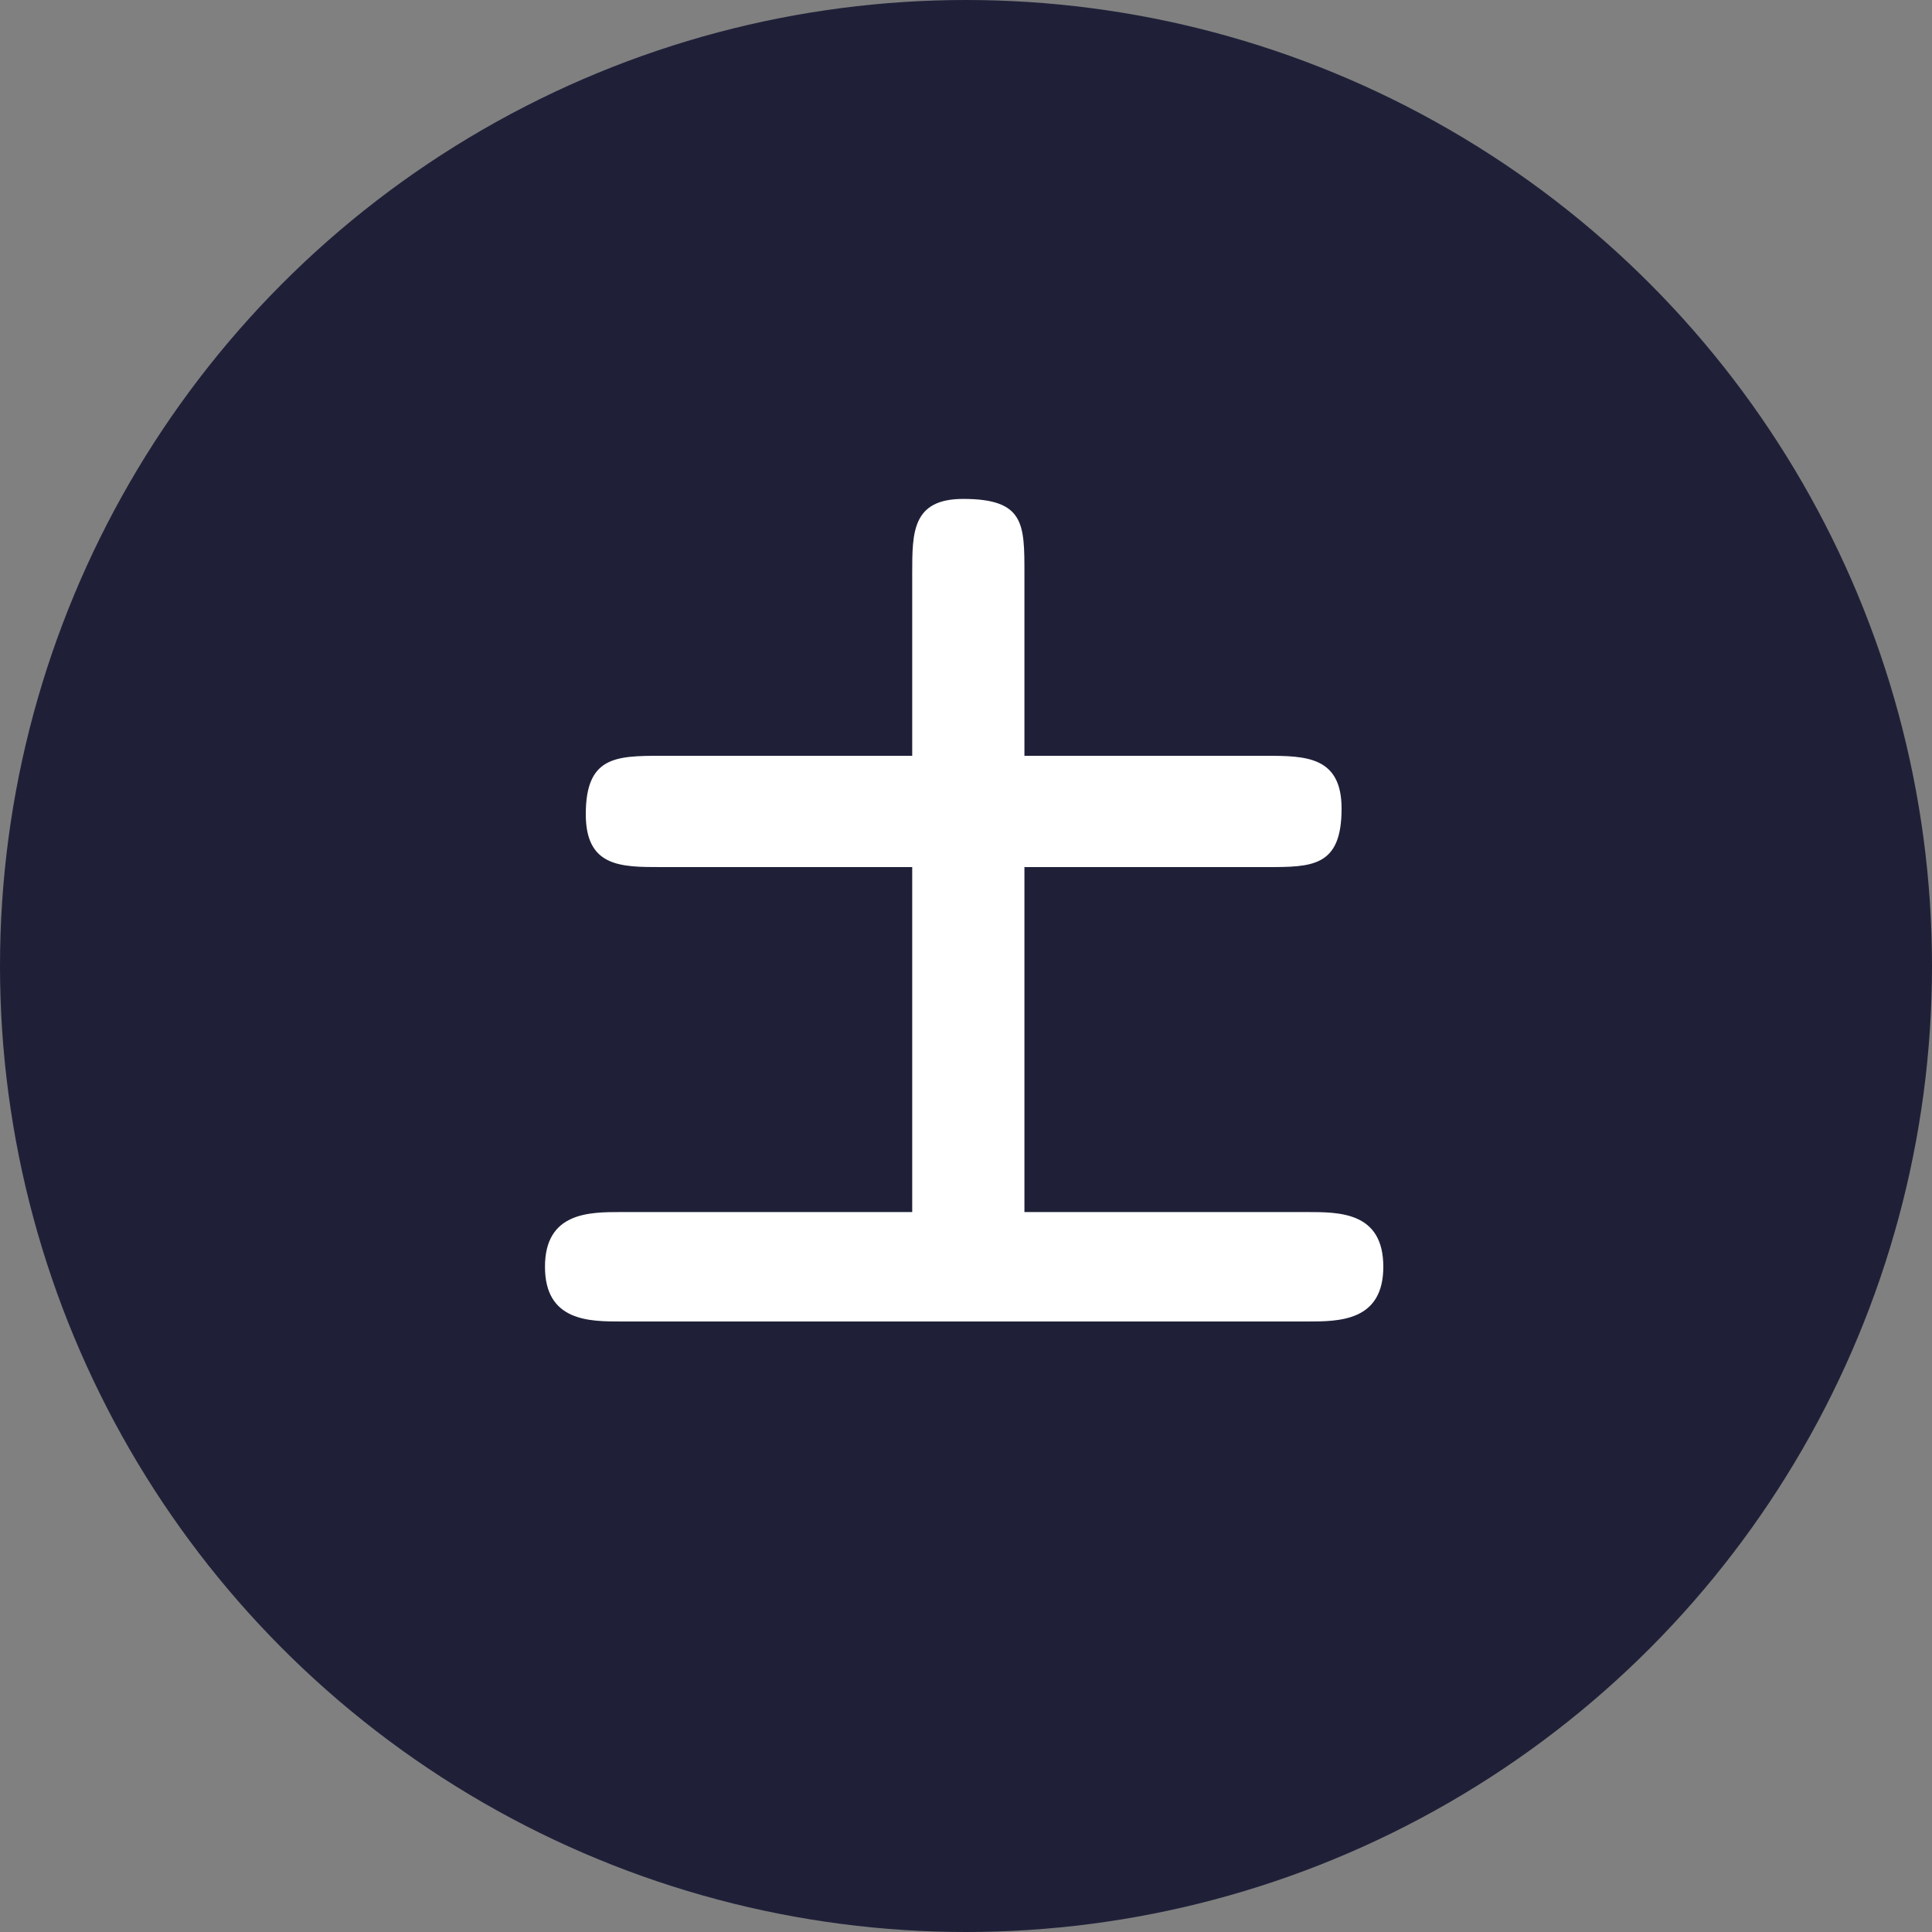
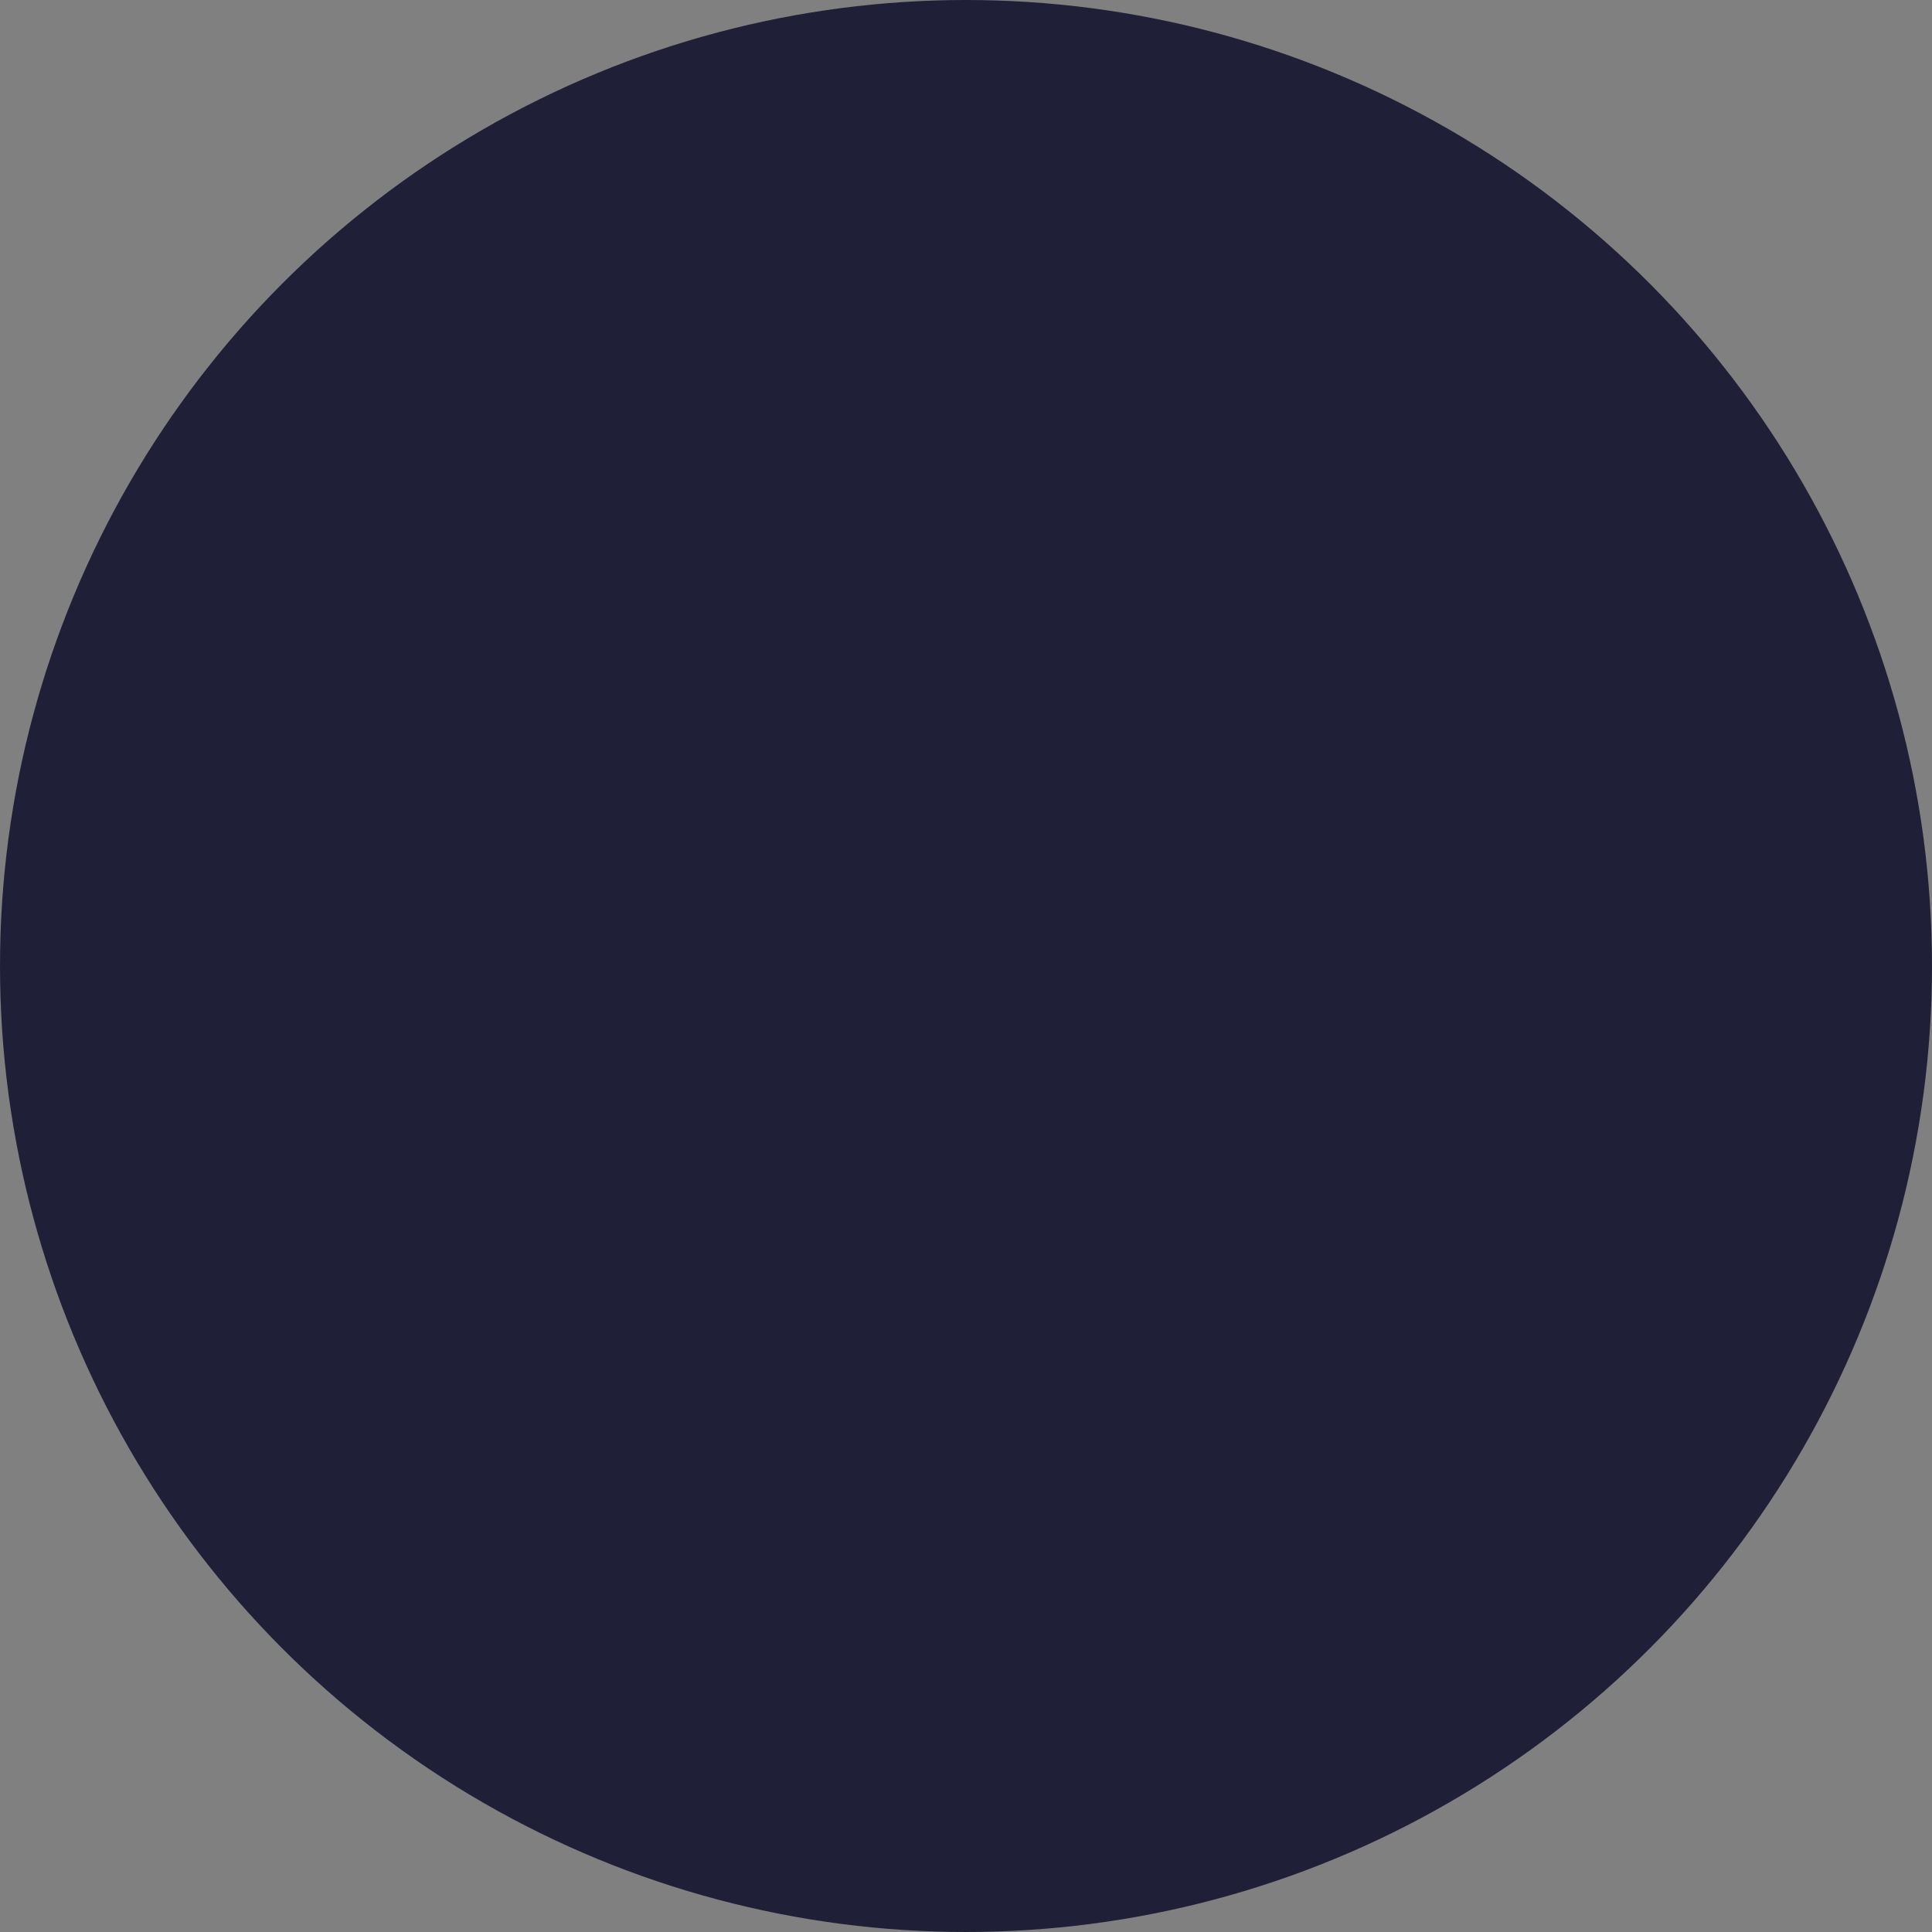
<svg xmlns="http://www.w3.org/2000/svg" width="25" height="25" viewBox="0 0 25 25" fill="none">
  <rect x="0" y="0" width="25" height="25" fill="#808080" stroke="none" />
  <circle cx="12.5" cy="12.5" r="12.5" fill="#1F2038" />
-   <path d="M13.256 9.78H16.388C16.904 9.78 17.36 9.792 17.36 10.464C17.36 11.22 16.976 11.22 16.388 11.22H13.256V15.684H16.916C17.336 15.684 17.9 15.684 17.9 16.392C17.9 17.1 17.324 17.1 16.916 17.1H8.036C7.628 17.1 7.052 17.1 7.052 16.392C7.052 15.684 7.628 15.684 8.036 15.684H11.804V11.22H8.552C8.036 11.22 7.58 11.22 7.58 10.536C7.58 9.792 7.964 9.78 8.552 9.78H11.804V7.416C11.804 6.888 11.804 6.456 12.464 6.456C13.256 6.456 13.256 6.78 13.256 7.416V9.78Z" fill="white" />
</svg>